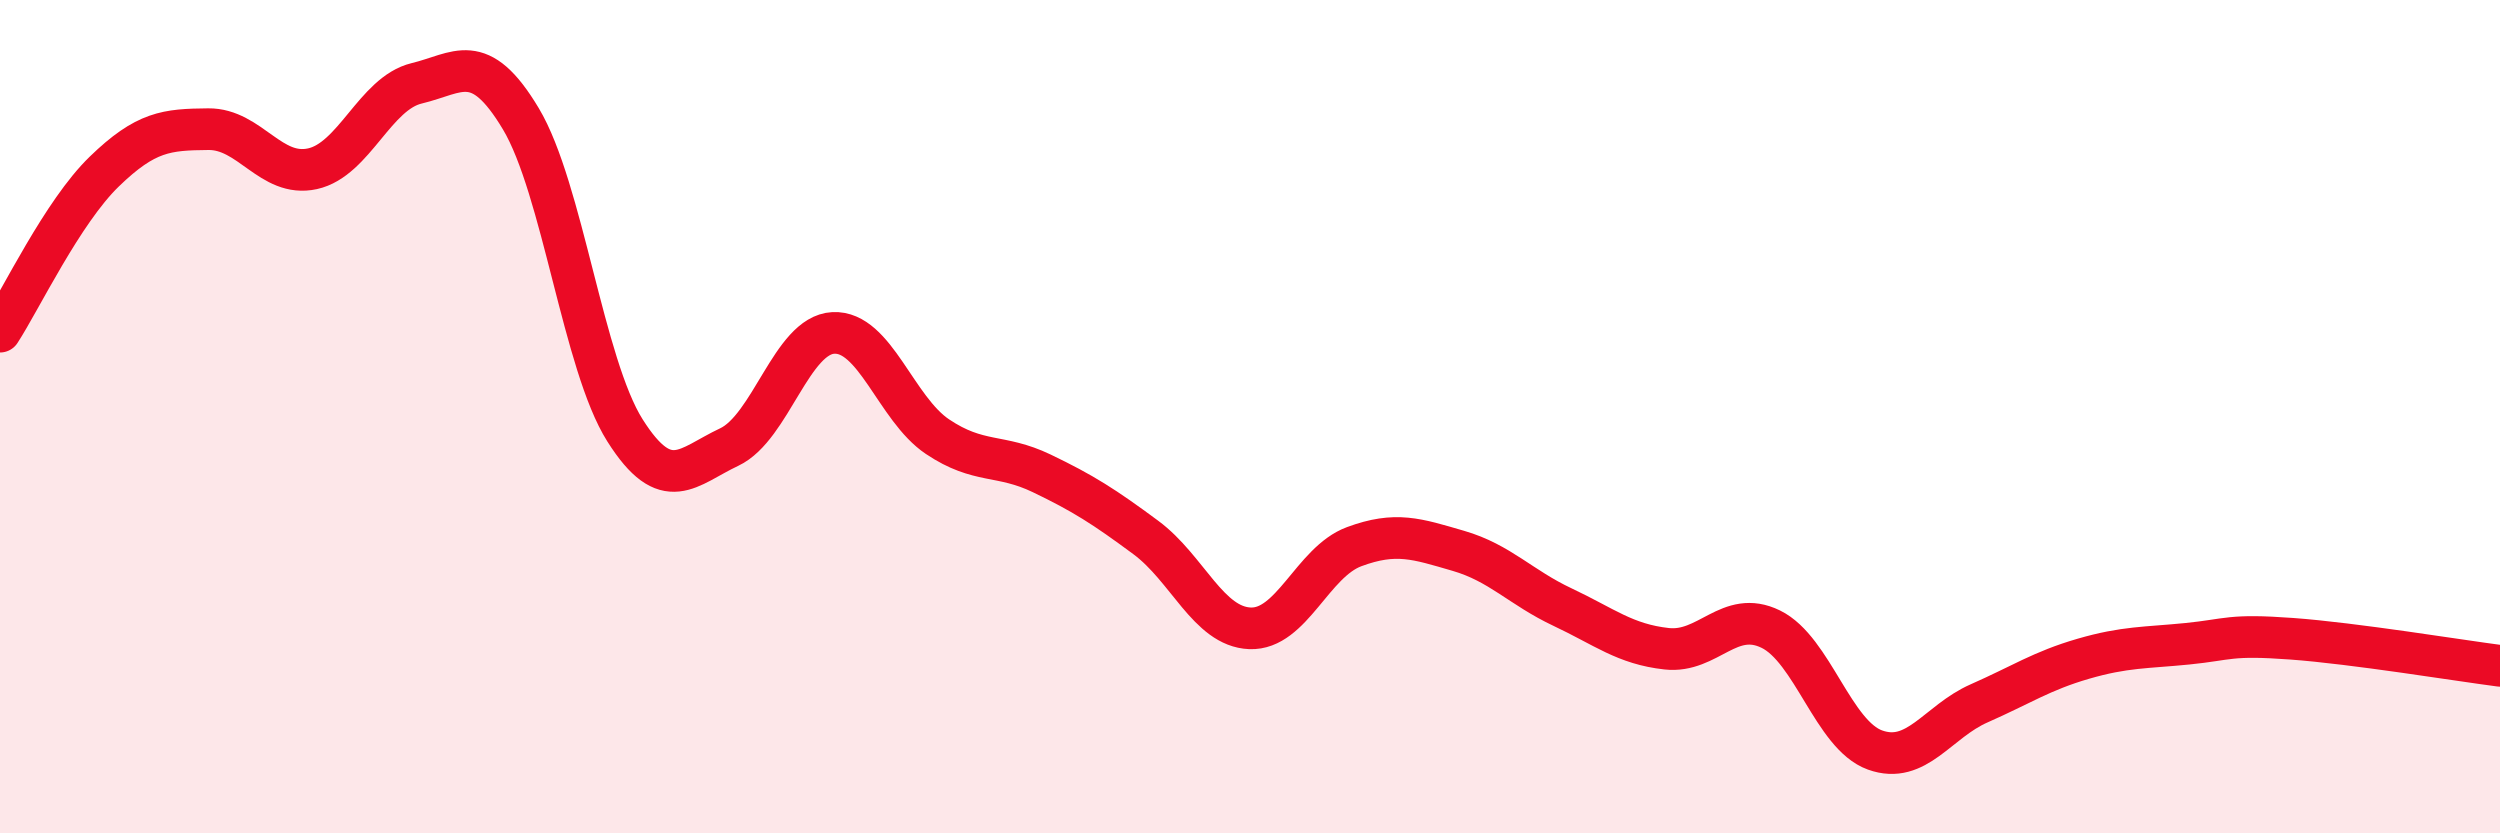
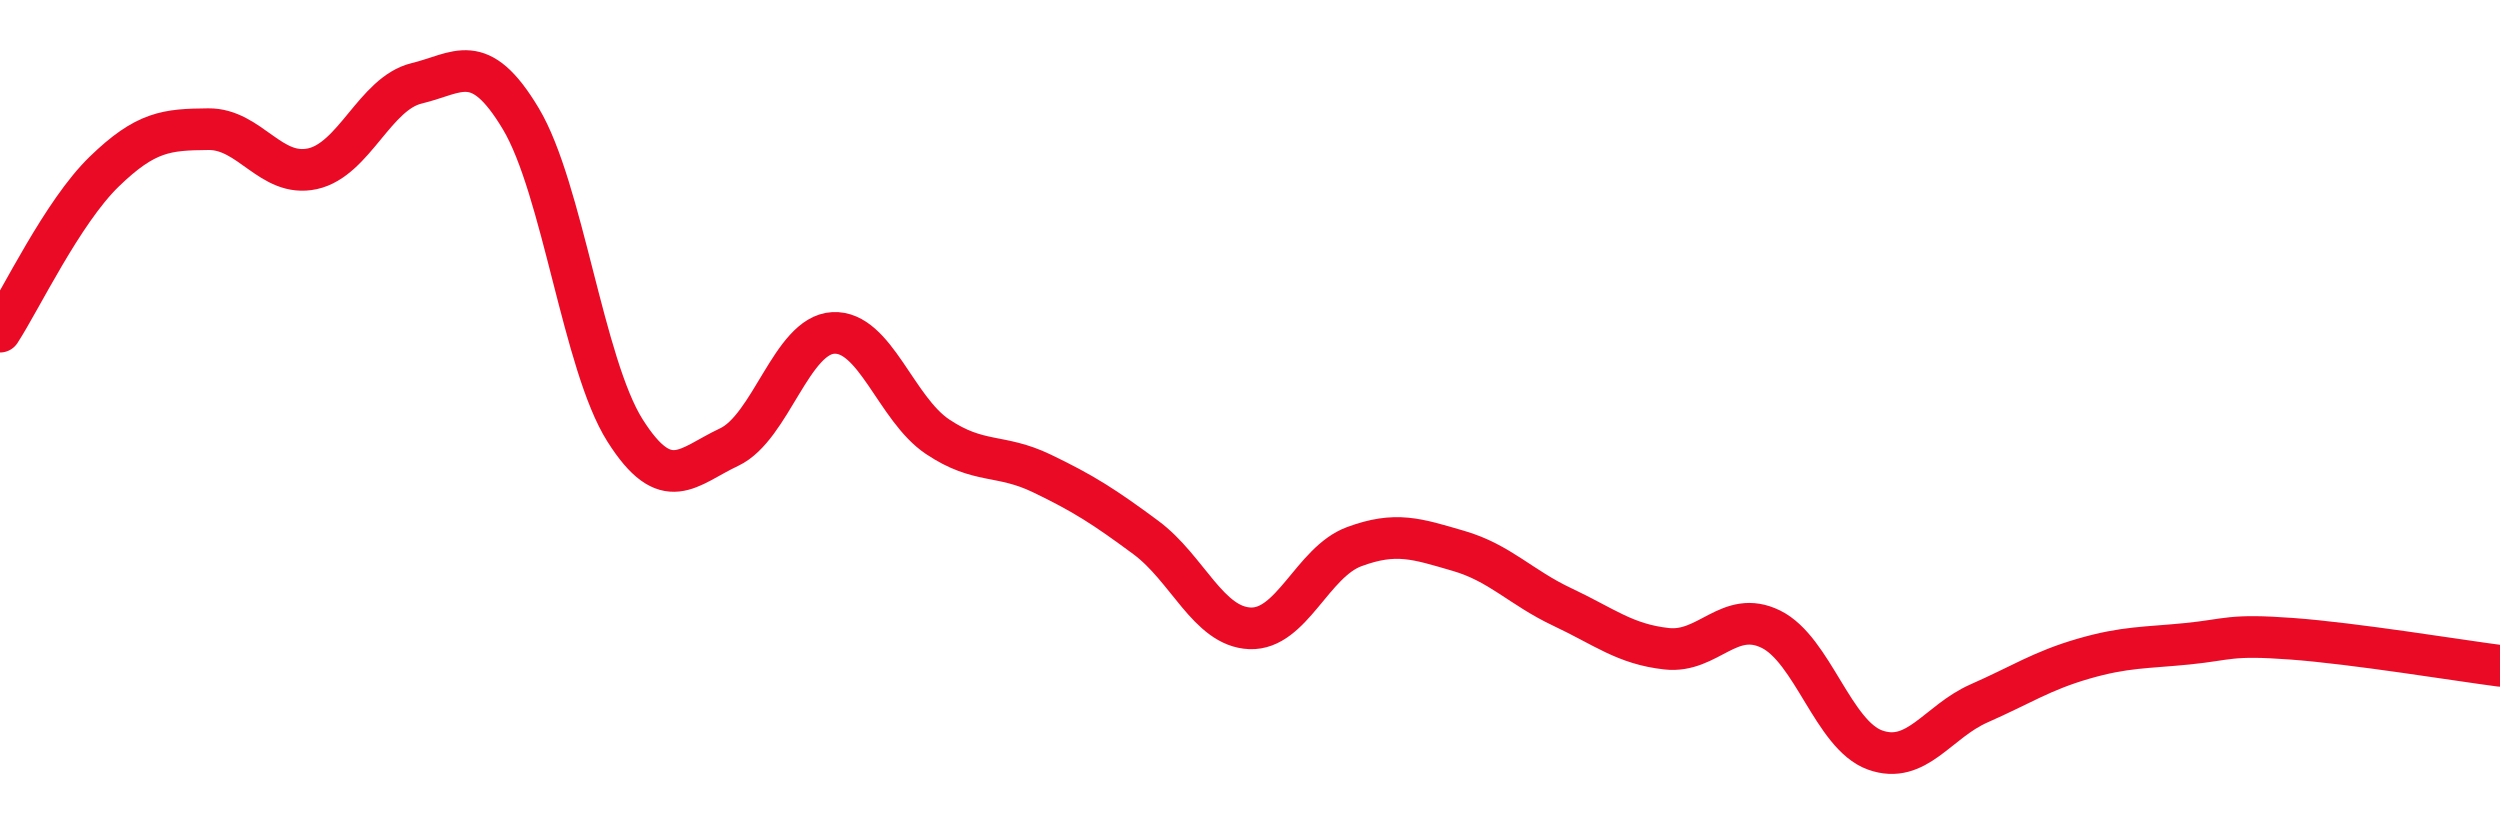
<svg xmlns="http://www.w3.org/2000/svg" width="60" height="20" viewBox="0 0 60 20">
-   <path d="M 0,7.96 C 0.5,7.19 1.5,5.09 2.5,4.12 C 3.5,3.15 4,3.11 5,3.1 C 6,3.09 6.5,4.27 7.5,4.05 C 8.5,3.83 9,2.24 10,2 C 11,1.76 11.5,1.18 12.5,2.85 C 13.5,4.52 14,8.75 15,10.33 C 16,11.91 16.5,11.2 17.5,10.73 C 18.5,10.26 19,8.04 20,7.99 C 21,7.94 21.5,9.81 22.5,10.48 C 23.5,11.15 24,10.88 25,11.36 C 26,11.84 26.5,12.16 27.5,12.9 C 28.5,13.64 29,15.04 30,15.08 C 31,15.12 31.5,13.49 32.5,13.12 C 33.5,12.75 34,12.93 35,13.22 C 36,13.51 36.5,14.1 37.5,14.57 C 38.5,15.04 39,15.46 40,15.57 C 41,15.68 41.5,14.61 42.5,15.1 C 43.5,15.59 44,17.64 45,18 C 46,18.36 46.5,17.32 47.5,16.88 C 48.5,16.44 49,16.1 50,15.81 C 51,15.52 51.5,15.55 52.5,15.45 C 53.5,15.35 53.5,15.22 55,15.33 C 56.5,15.44 59,15.85 60,15.98L60 20L0 20Z" fill="#EB0A25" opacity="0.1" stroke-linecap="round" stroke-linejoin="round" />
  <path d="M 0,7.96 C 0.5,7.19 1.5,5.09 2.5,4.12 C 3.5,3.15 4,3.11 5,3.1 C 6,3.09 6.5,4.27 7.5,4.05 C 8.5,3.83 9,2.24 10,2 C 11,1.76 11.5,1.18 12.5,2.85 C 13.5,4.52 14,8.75 15,10.33 C 16,11.91 16.5,11.2 17.5,10.73 C 18.5,10.26 19,8.04 20,7.99 C 21,7.94 21.5,9.81 22.5,10.48 C 23.5,11.15 24,10.88 25,11.36 C 26,11.84 26.5,12.16 27.5,12.9 C 28.5,13.64 29,15.04 30,15.08 C 31,15.12 31.5,13.49 32.5,13.12 C 33.5,12.75 34,12.93 35,13.22 C 36,13.51 36.5,14.1 37.5,14.57 C 38.5,15.04 39,15.46 40,15.57 C 41,15.68 41.5,14.61 42.5,15.1 C 43.5,15.59 44,17.64 45,18 C 46,18.36 46.5,17.32 47.5,16.88 C 48.5,16.44 49,16.1 50,15.81 C 51,15.52 51.5,15.55 52.5,15.45 C 53.5,15.35 53.5,15.22 55,15.33 C 56.5,15.44 59,15.85 60,15.98" stroke="#EB0A25" stroke-width="1" fill="none" stroke-linecap="round" stroke-linejoin="round" />
</svg>